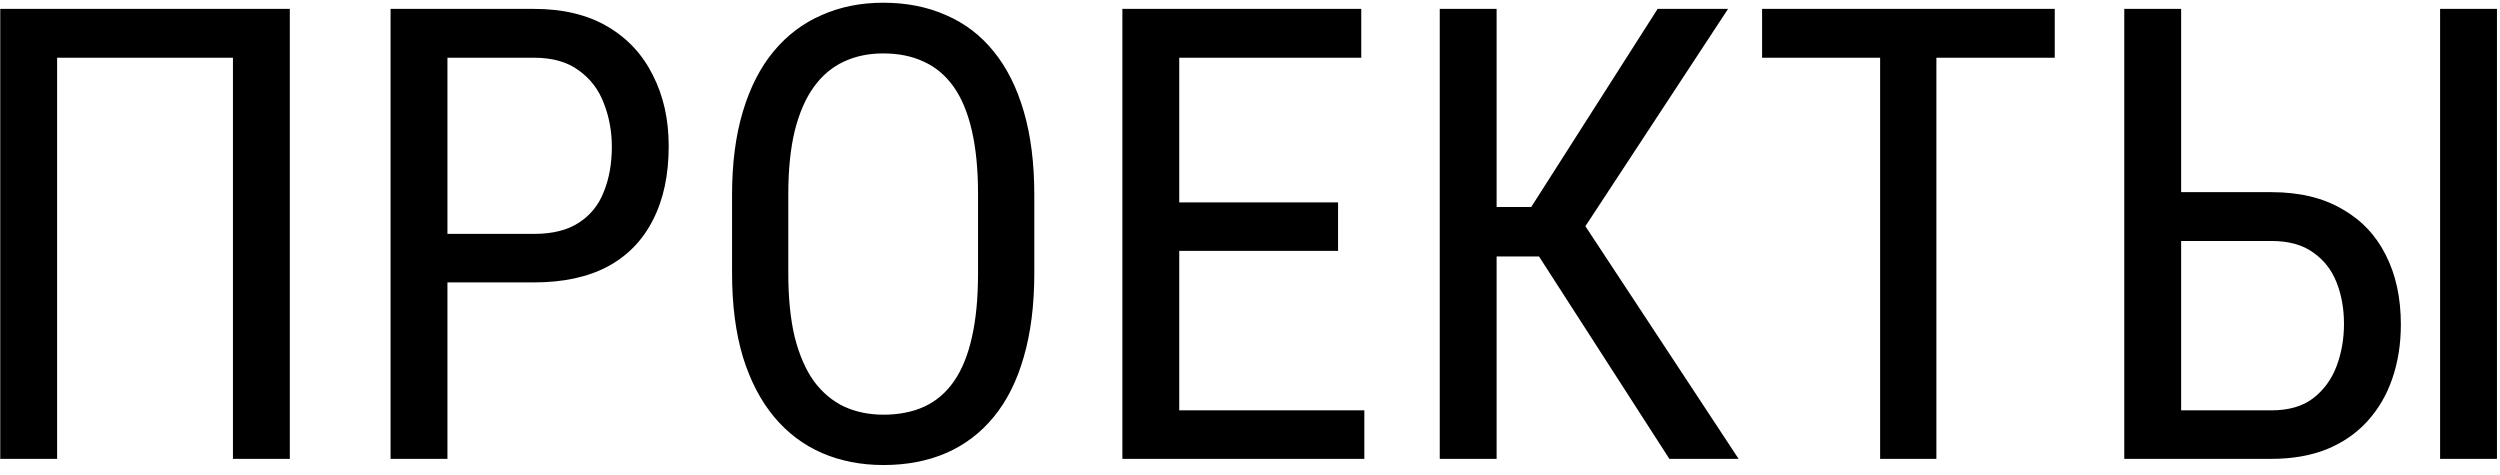
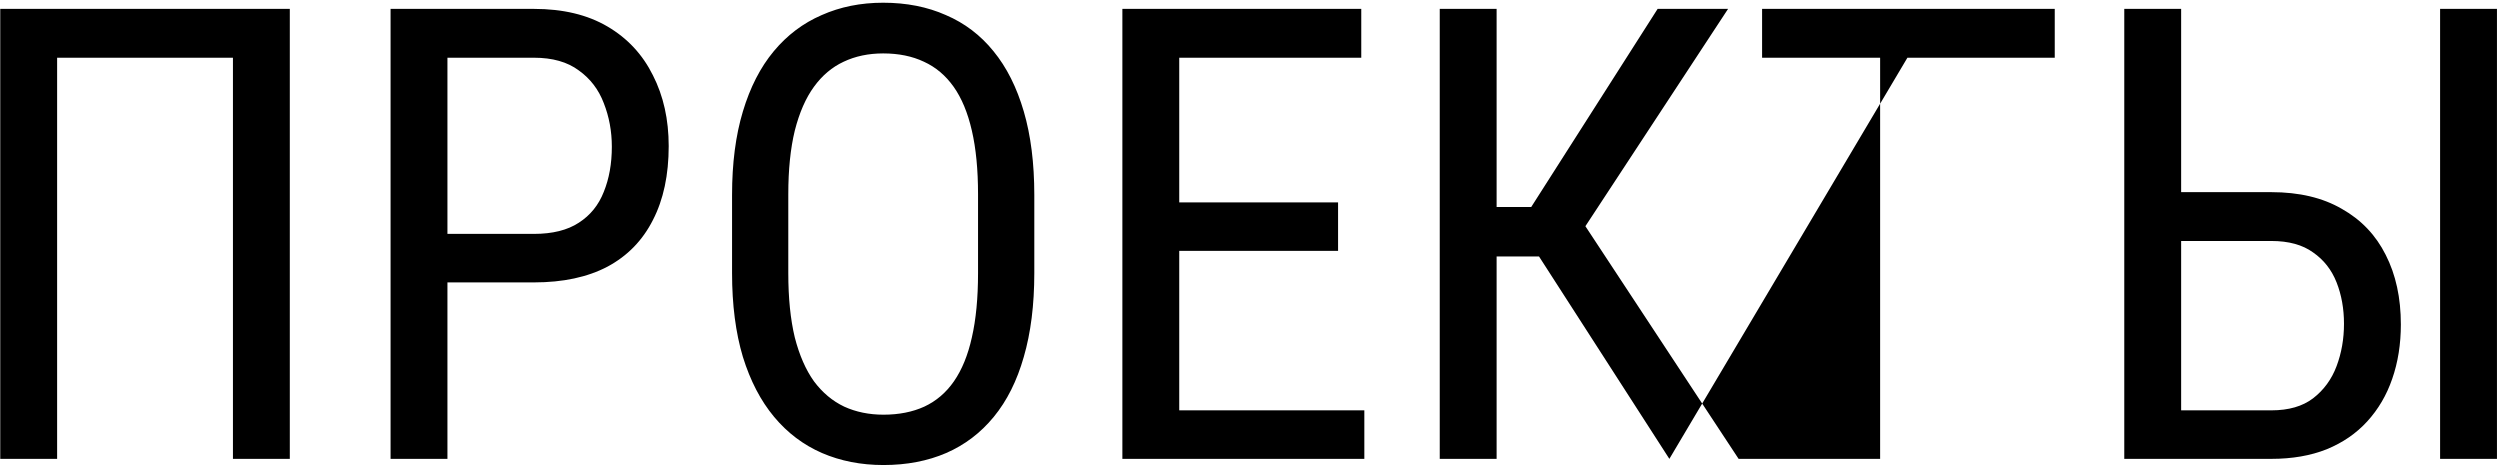
<svg xmlns="http://www.w3.org/2000/svg" width="79" height="15" viewBox="0 0 79 15" fill="none">
-   <path d="M9.158 0.281V14.5H7.361V1.824H1.805V14.5H0.008V0.281H9.158ZM16.873 8.924H13.768V7.391H16.873C17.459 7.391 17.931 7.273 18.289 7.039C18.654 6.805 18.917 6.479 19.08 6.062C19.249 5.646 19.334 5.171 19.334 4.637C19.334 4.148 19.249 3.689 19.08 3.26C18.917 2.83 18.654 2.485 18.289 2.225C17.931 1.958 17.459 1.824 16.873 1.824H14.139V14.5H12.342V0.281H16.873C17.791 0.281 18.566 0.467 19.197 0.838C19.829 1.209 20.307 1.723 20.633 2.381C20.965 3.032 21.131 3.777 21.131 4.617C21.131 5.529 20.965 6.307 20.633 6.951C20.307 7.596 19.829 8.087 19.197 8.426C18.566 8.758 17.791 8.924 16.873 8.924ZM32.684 6.16V8.631C32.684 9.633 32.573 10.516 32.352 11.277C32.137 12.033 31.821 12.664 31.404 13.172C30.988 13.68 30.486 14.06 29.9 14.315C29.314 14.568 28.654 14.695 27.918 14.695C27.208 14.695 26.561 14.568 25.975 14.315C25.389 14.06 24.884 13.68 24.461 13.172C24.038 12.664 23.709 12.033 23.475 11.277C23.247 10.516 23.133 9.633 23.133 8.631V6.16C23.133 5.158 23.247 4.279 23.475 3.523C23.703 2.762 24.028 2.127 24.451 1.619C24.874 1.111 25.379 0.73 25.965 0.477C26.551 0.216 27.199 0.086 27.908 0.086C28.644 0.086 29.305 0.216 29.891 0.477C30.483 0.73 30.984 1.111 31.395 1.619C31.811 2.127 32.13 2.762 32.352 3.523C32.573 4.279 32.684 5.158 32.684 6.16ZM30.906 8.631V6.141C30.906 5.359 30.841 4.689 30.711 4.129C30.581 3.562 30.389 3.1 30.135 2.742C29.881 2.384 29.568 2.12 29.197 1.951C28.826 1.775 28.396 1.688 27.908 1.688C27.446 1.688 27.029 1.775 26.658 1.951C26.294 2.12 25.981 2.384 25.721 2.742C25.46 3.1 25.259 3.562 25.115 4.129C24.979 4.689 24.91 5.359 24.91 6.141V8.631C24.91 9.419 24.979 10.096 25.115 10.662C25.259 11.222 25.46 11.684 25.721 12.049C25.988 12.407 26.307 12.674 26.678 12.85C27.049 13.019 27.462 13.104 27.918 13.104C28.406 13.104 28.836 13.019 29.207 12.85C29.585 12.674 29.897 12.407 30.145 12.049C30.398 11.684 30.587 11.222 30.711 10.662C30.841 10.096 30.906 9.419 30.906 8.631ZM43.113 12.967V14.5H36.941V12.967H43.113ZM37.264 0.281V14.5H35.467V0.281H37.264ZM42.283 6.395V7.928H36.941V6.395H42.283ZM43.016 0.281V1.824H36.941V0.281H43.016ZM47.293 0.281V14.5H45.496V0.281H47.293ZM54.607 0.281L49.471 8.104H46.58L46.277 6.541H48.387L52.381 0.281H54.607ZM52.752 14.5L48.475 7.859L49.48 6.209L54.94 14.5H52.752ZM61.19 0.281V14.5H59.412V0.281H61.19ZM64.93 0.281V1.824H55.682V0.281H64.93ZM68.543 6.072H71.775C72.654 6.072 73.397 6.248 74.002 6.6C74.614 6.945 75.076 7.43 75.389 8.055C75.708 8.68 75.867 9.412 75.867 10.252C75.867 10.877 75.776 11.45 75.594 11.971C75.418 12.485 75.154 12.934 74.803 13.318C74.458 13.696 74.031 13.989 73.523 14.197C73.016 14.399 72.433 14.5 71.775 14.5H67.127V0.281H68.924V12.967H71.775C72.322 12.967 72.762 12.84 73.094 12.586C73.432 12.325 73.68 11.987 73.836 11.57C73.992 11.154 74.07 10.708 74.07 10.232C74.07 9.757 73.992 9.321 73.836 8.924C73.68 8.527 73.432 8.211 73.094 7.977C72.762 7.736 72.322 7.615 71.775 7.615H68.543V6.072ZM78.904 0.281V14.5H77.107V0.281H78.904Z" fill="black" />
+   <path d="M9.158 0.281V14.5H7.361V1.824H1.805V14.5H0.008V0.281H9.158ZM16.873 8.924H13.768V7.391H16.873C17.459 7.391 17.931 7.273 18.289 7.039C18.654 6.805 18.917 6.479 19.08 6.062C19.249 5.646 19.334 5.171 19.334 4.637C19.334 4.148 19.249 3.689 19.08 3.26C18.917 2.83 18.654 2.485 18.289 2.225C17.931 1.958 17.459 1.824 16.873 1.824H14.139V14.5H12.342V0.281H16.873C17.791 0.281 18.566 0.467 19.197 0.838C19.829 1.209 20.307 1.723 20.633 2.381C20.965 3.032 21.131 3.777 21.131 4.617C21.131 5.529 20.965 6.307 20.633 6.951C20.307 7.596 19.829 8.087 19.197 8.426C18.566 8.758 17.791 8.924 16.873 8.924ZM32.684 6.16V8.631C32.684 9.633 32.573 10.516 32.352 11.277C32.137 12.033 31.821 12.664 31.404 13.172C30.988 13.68 30.486 14.06 29.9 14.315C29.314 14.568 28.654 14.695 27.918 14.695C27.208 14.695 26.561 14.568 25.975 14.315C25.389 14.06 24.884 13.68 24.461 13.172C24.038 12.664 23.709 12.033 23.475 11.277C23.247 10.516 23.133 9.633 23.133 8.631V6.16C23.133 5.158 23.247 4.279 23.475 3.523C23.703 2.762 24.028 2.127 24.451 1.619C24.874 1.111 25.379 0.73 25.965 0.477C26.551 0.216 27.199 0.086 27.908 0.086C28.644 0.086 29.305 0.216 29.891 0.477C30.483 0.73 30.984 1.111 31.395 1.619C31.811 2.127 32.13 2.762 32.352 3.523C32.573 4.279 32.684 5.158 32.684 6.16ZM30.906 8.631V6.141C30.906 5.359 30.841 4.689 30.711 4.129C30.581 3.562 30.389 3.1 30.135 2.742C29.881 2.384 29.568 2.12 29.197 1.951C28.826 1.775 28.396 1.688 27.908 1.688C27.446 1.688 27.029 1.775 26.658 1.951C26.294 2.12 25.981 2.384 25.721 2.742C25.46 3.1 25.259 3.562 25.115 4.129C24.979 4.689 24.91 5.359 24.91 6.141V8.631C24.91 9.419 24.979 10.096 25.115 10.662C25.259 11.222 25.46 11.684 25.721 12.049C25.988 12.407 26.307 12.674 26.678 12.85C27.049 13.019 27.462 13.104 27.918 13.104C28.406 13.104 28.836 13.019 29.207 12.85C29.585 12.674 29.897 12.407 30.145 12.049C30.398 11.684 30.587 11.222 30.711 10.662C30.841 10.096 30.906 9.419 30.906 8.631ZM43.113 12.967V14.5H36.941V12.967H43.113ZM37.264 0.281V14.5H35.467V0.281H37.264ZM42.283 6.395V7.928H36.941V6.395H42.283ZM43.016 0.281V1.824H36.941V0.281H43.016ZM47.293 0.281V14.5H45.496V0.281H47.293ZM54.607 0.281L49.471 8.104H46.58L46.277 6.541H48.387L52.381 0.281H54.607ZM52.752 14.5L48.475 7.859L49.48 6.209L54.94 14.5H52.752ZV14.5H59.412V0.281H61.19ZM64.93 0.281V1.824H55.682V0.281H64.93ZM68.543 6.072H71.775C72.654 6.072 73.397 6.248 74.002 6.6C74.614 6.945 75.076 7.43 75.389 8.055C75.708 8.68 75.867 9.412 75.867 10.252C75.867 10.877 75.776 11.45 75.594 11.971C75.418 12.485 75.154 12.934 74.803 13.318C74.458 13.696 74.031 13.989 73.523 14.197C73.016 14.399 72.433 14.5 71.775 14.5H67.127V0.281H68.924V12.967H71.775C72.322 12.967 72.762 12.84 73.094 12.586C73.432 12.325 73.68 11.987 73.836 11.57C73.992 11.154 74.07 10.708 74.07 10.232C74.07 9.757 73.992 9.321 73.836 8.924C73.68 8.527 73.432 8.211 73.094 7.977C72.762 7.736 72.322 7.615 71.775 7.615H68.543V6.072ZM78.904 0.281V14.5H77.107V0.281H78.904Z" fill="black" />
</svg>